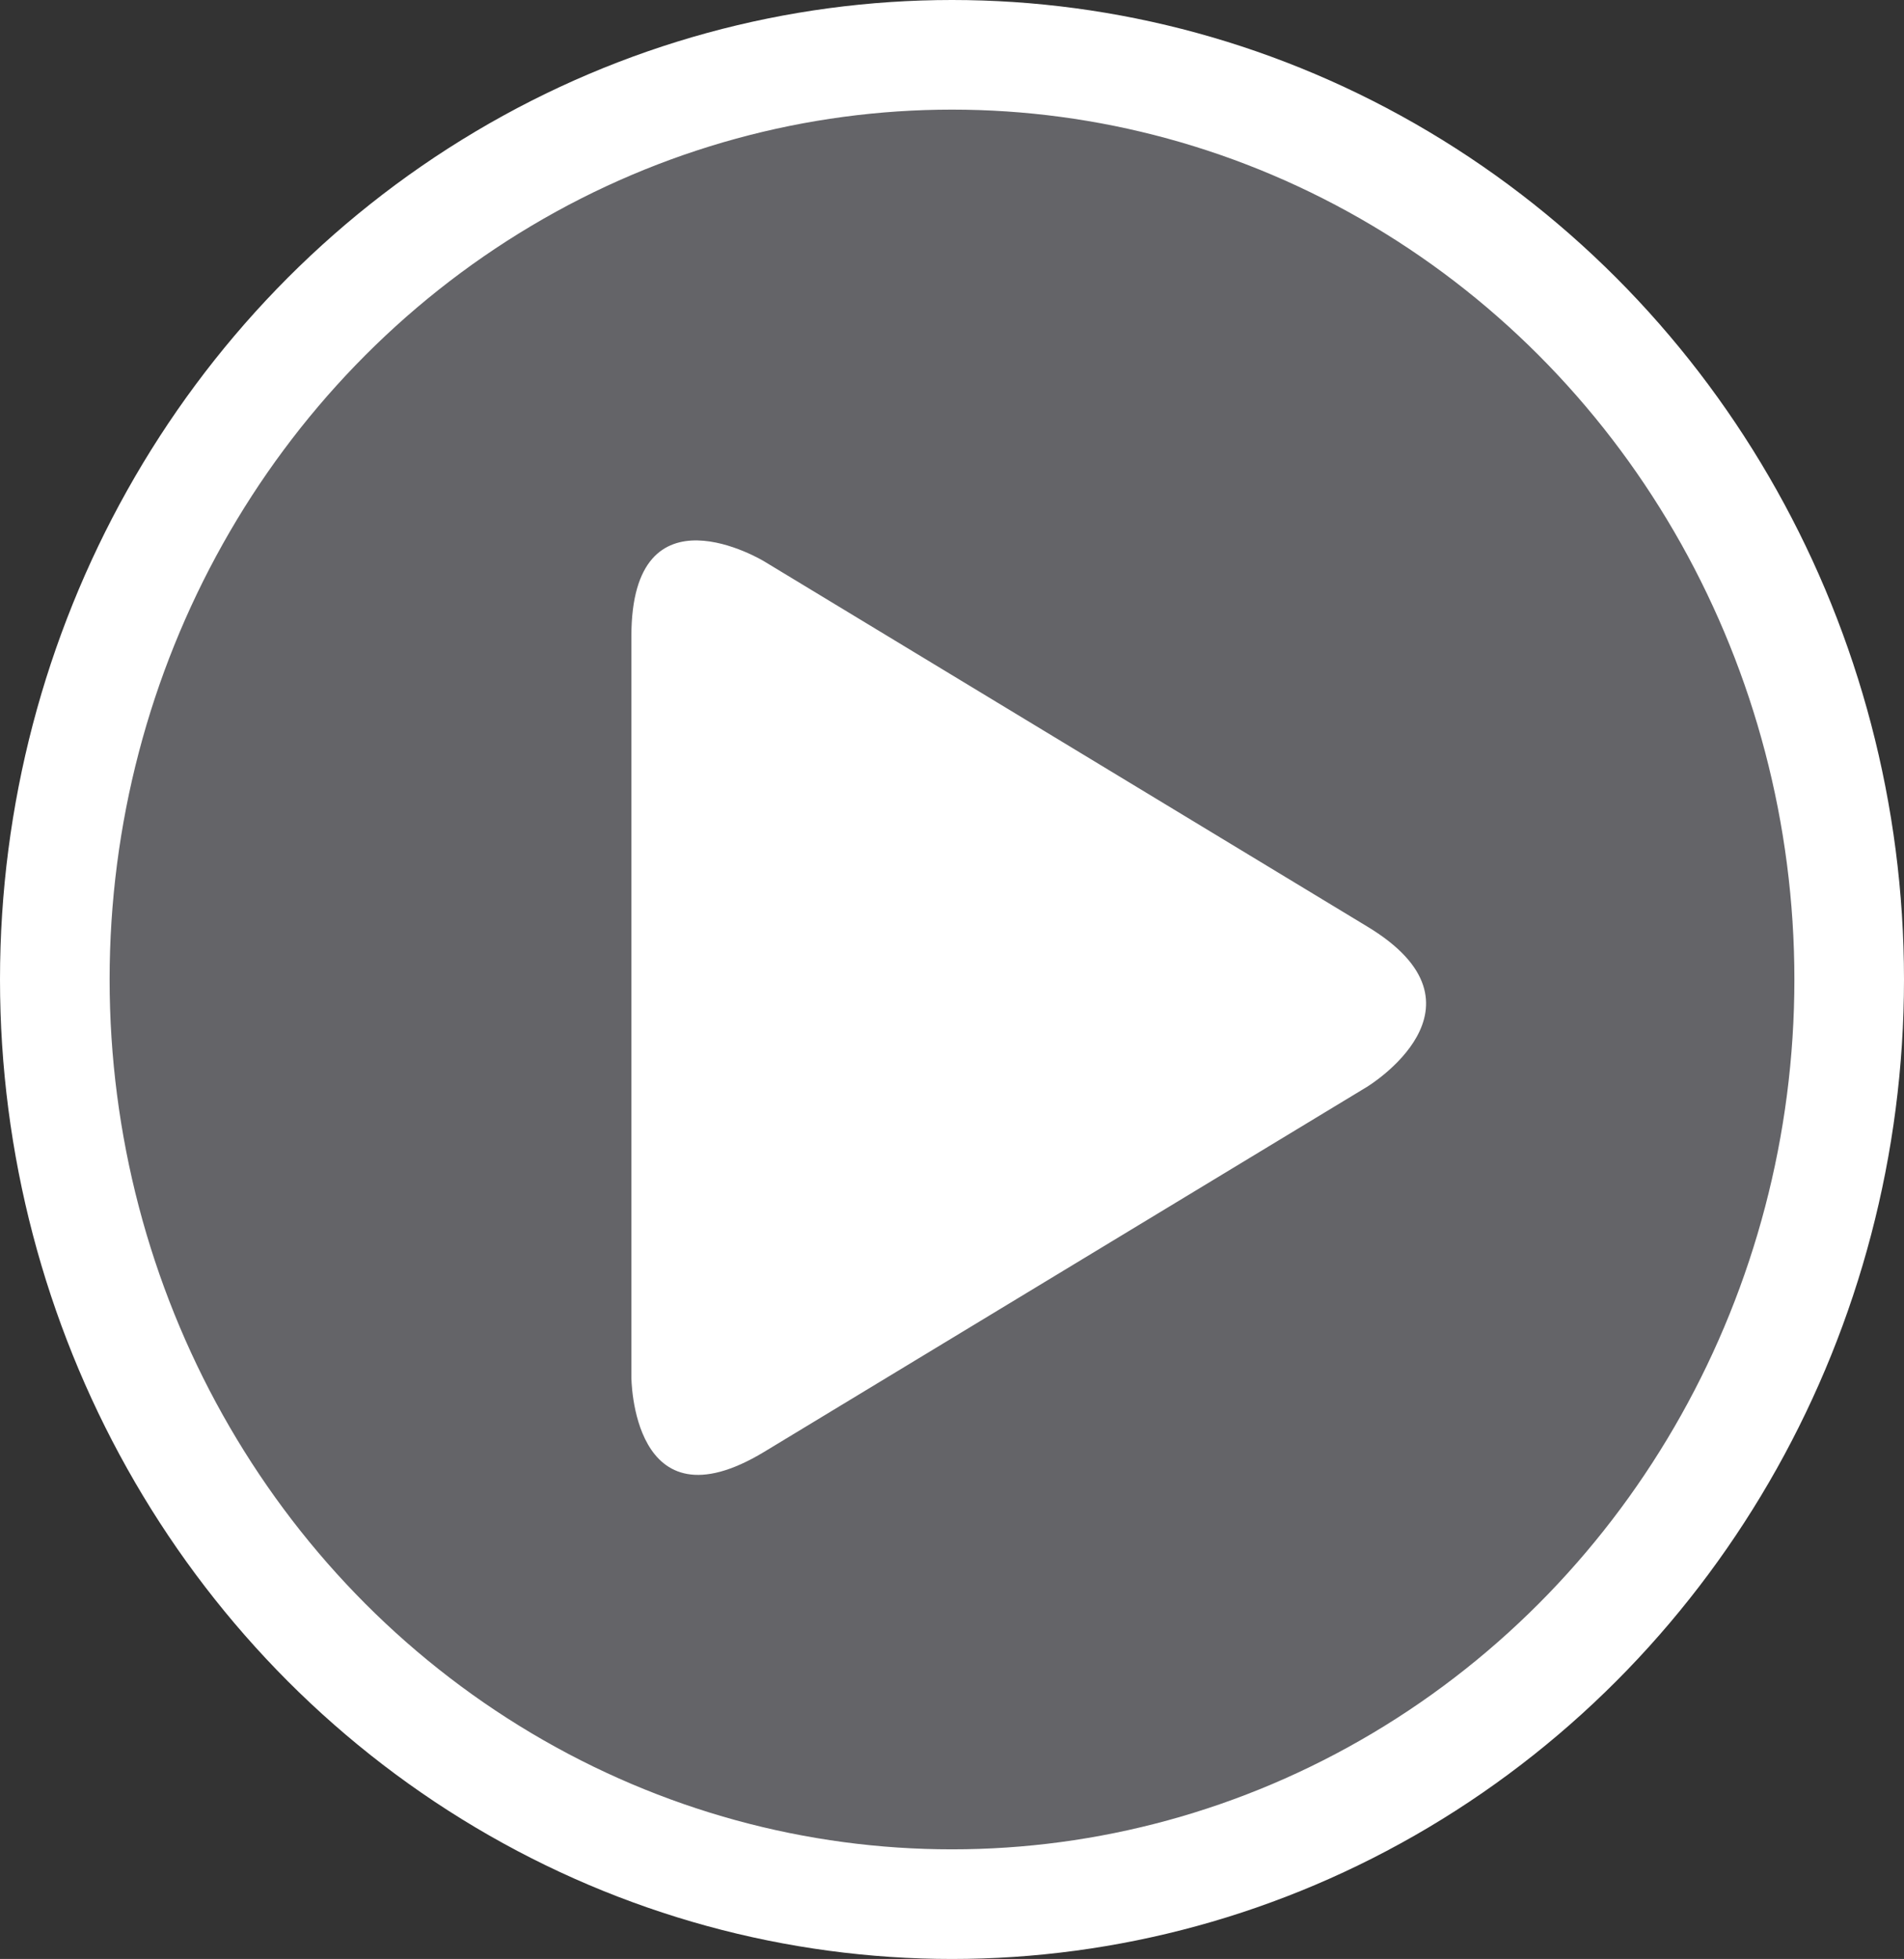
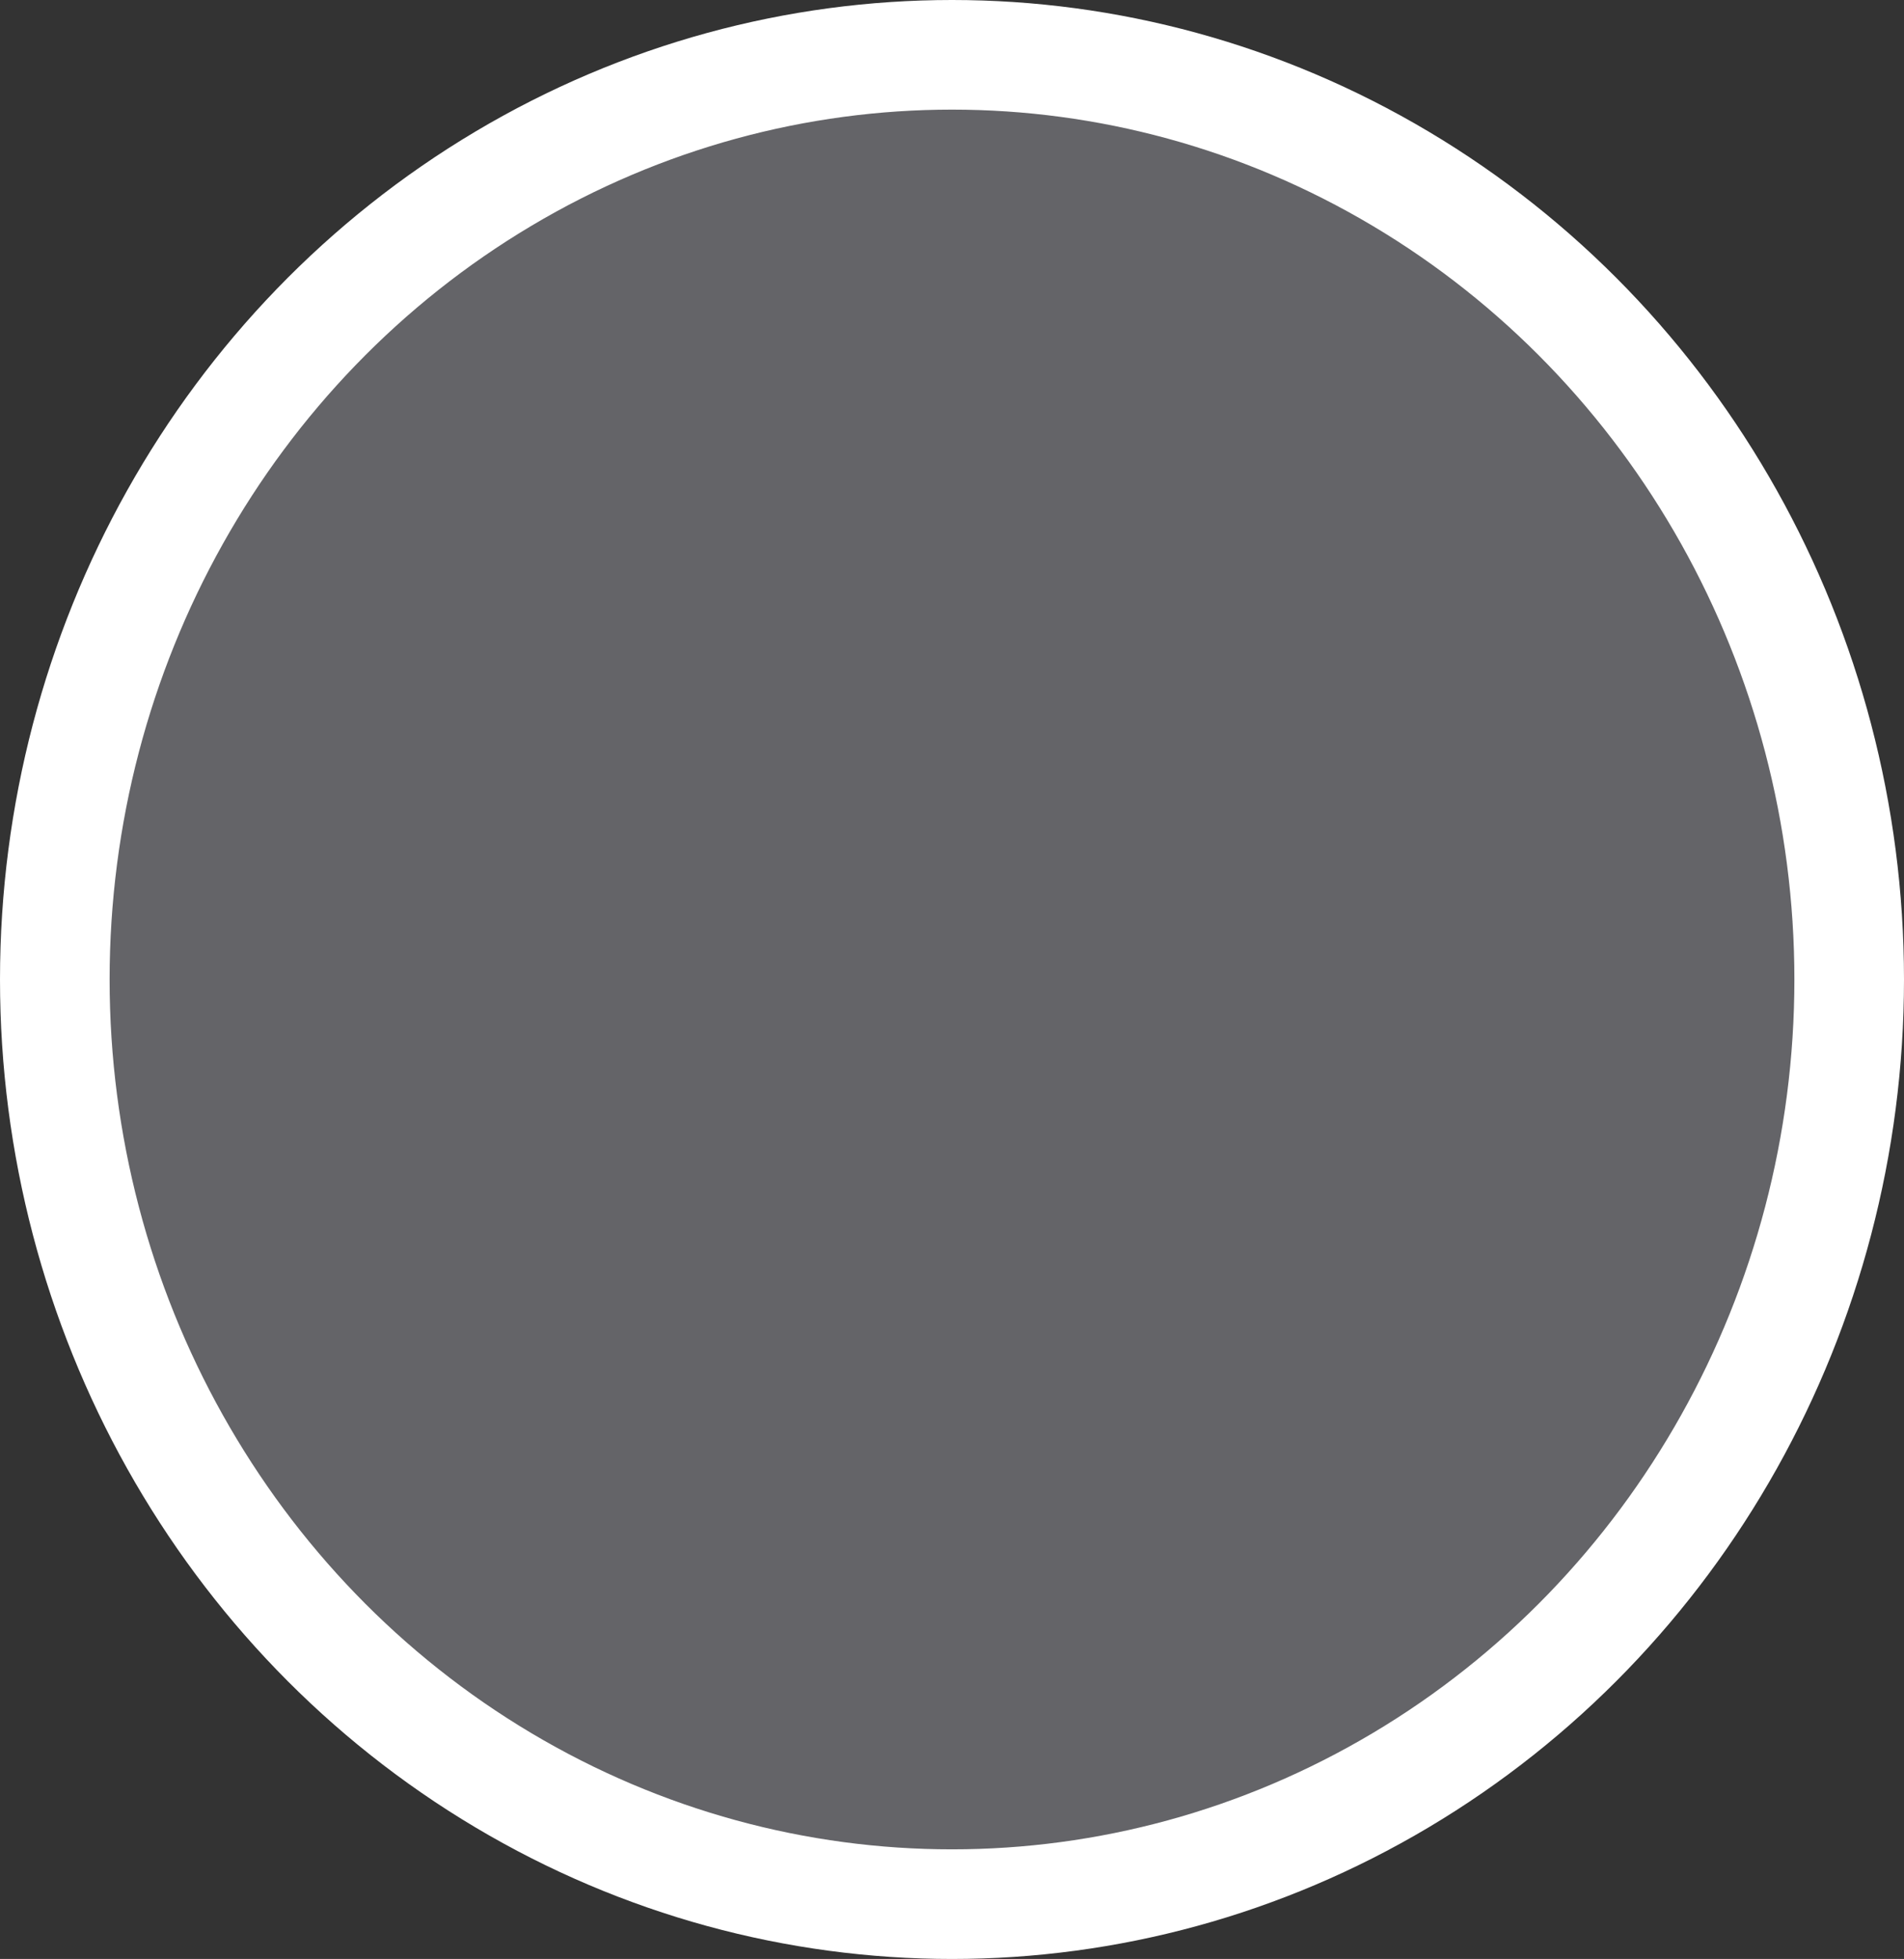
<svg xmlns="http://www.w3.org/2000/svg" viewBox="0 0 34.74 35.74">
  <rect x="0" y="0" width="34.74" height="35.74" fill="#333333" stroke="none" />
  <defs>
    <style>.cls-1{fill:#646468;}.cls-2{fill:none;stroke:#fff;stroke-width:2px;}.cls-3{fill:#fff;}</style>
  </defs>
  <title>play</title>
  <g id="Capa_2" data-name="Capa 2">
    <g id="Capa_1-2" data-name="Capa 1">
      <path class="cls-1" d="M17.37,34.74A16.62,16.62,0,0,0,33.74,17.87,16.62,16.62,0,0,0,17.37,1,16.62,16.62,0,0,0,1,17.87,16.62,16.62,0,0,0,17.37,34.74" />
      <ellipse class="cls-2" cx="17.37" cy="17.87" rx="16.37" ry="16.87" />
-       <path class="cls-3" d="M24.94,19.83s2.43-1.47,0-2.93l-11-6.66s-2.42-1.47-2.42,1.37V25.12s0,2.83,2.42,1.37Z" />
    </g>
  </g>
</svg>